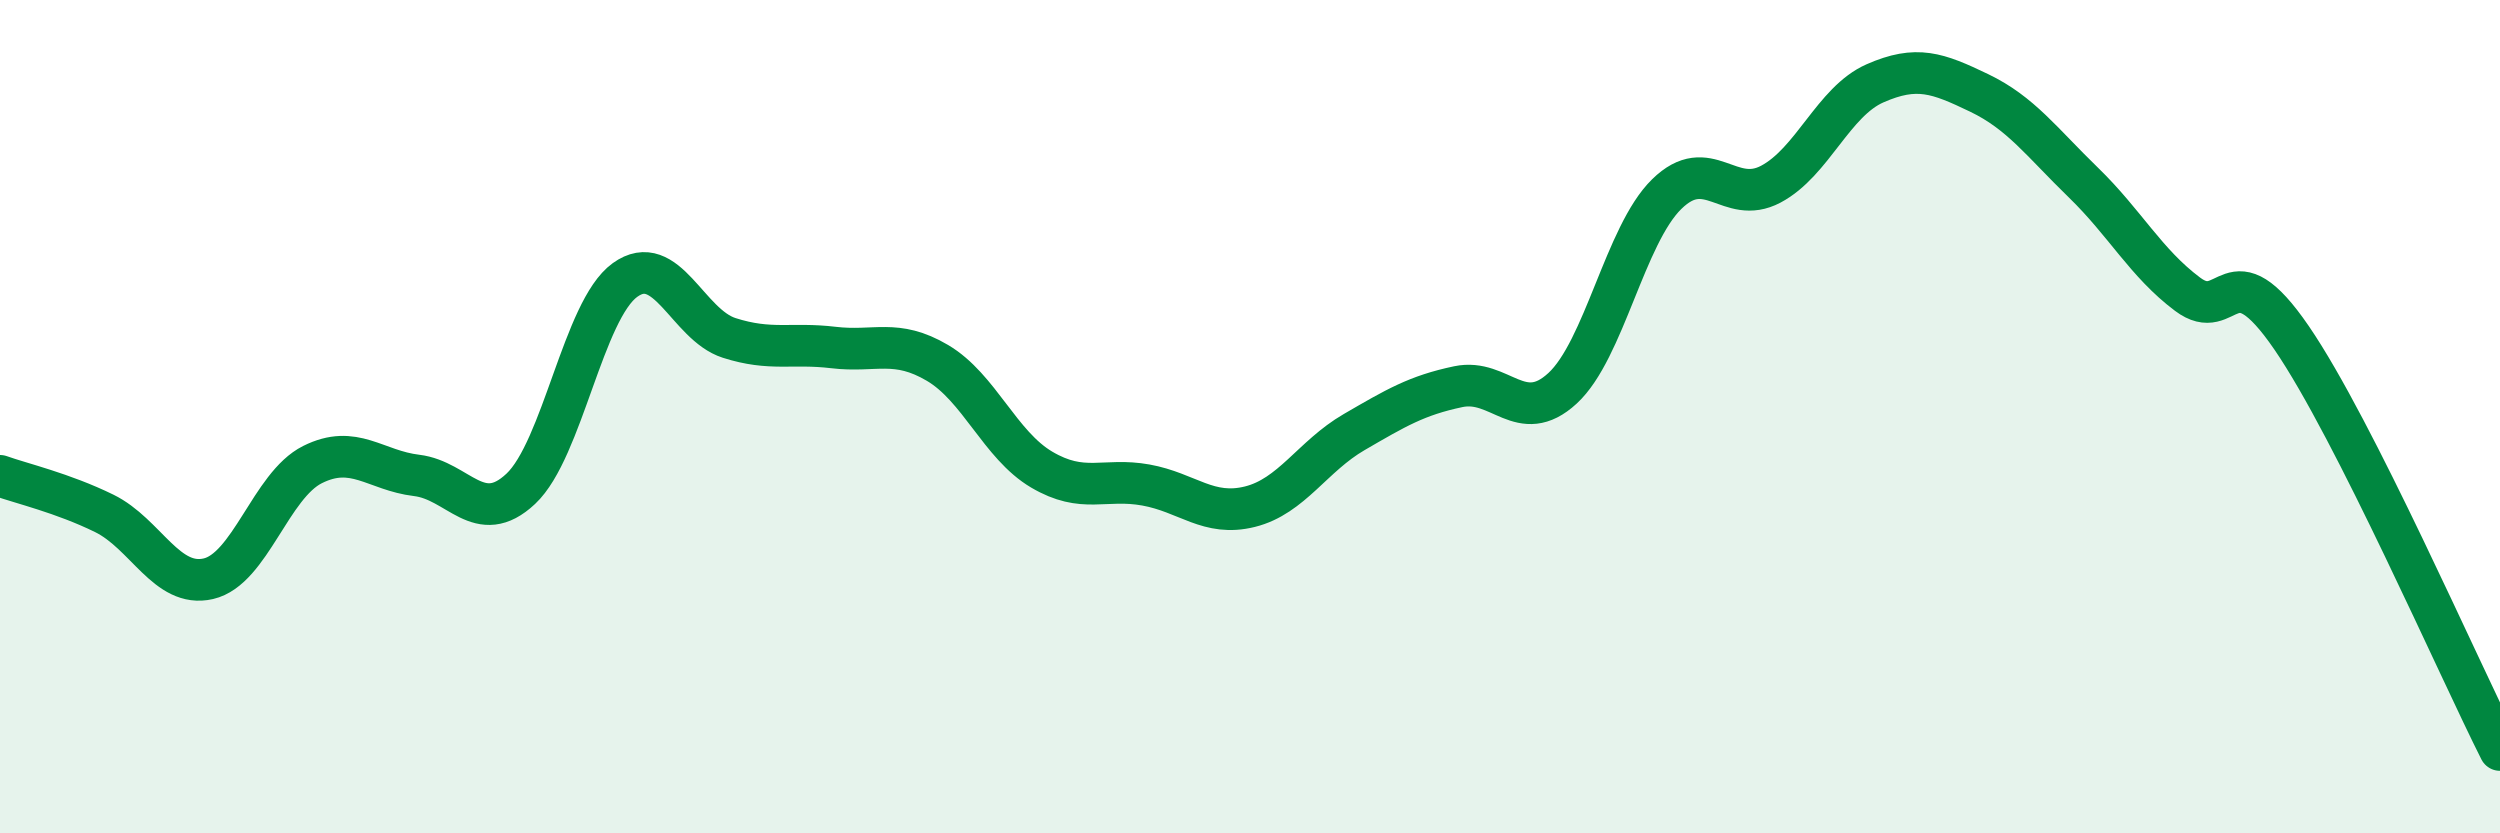
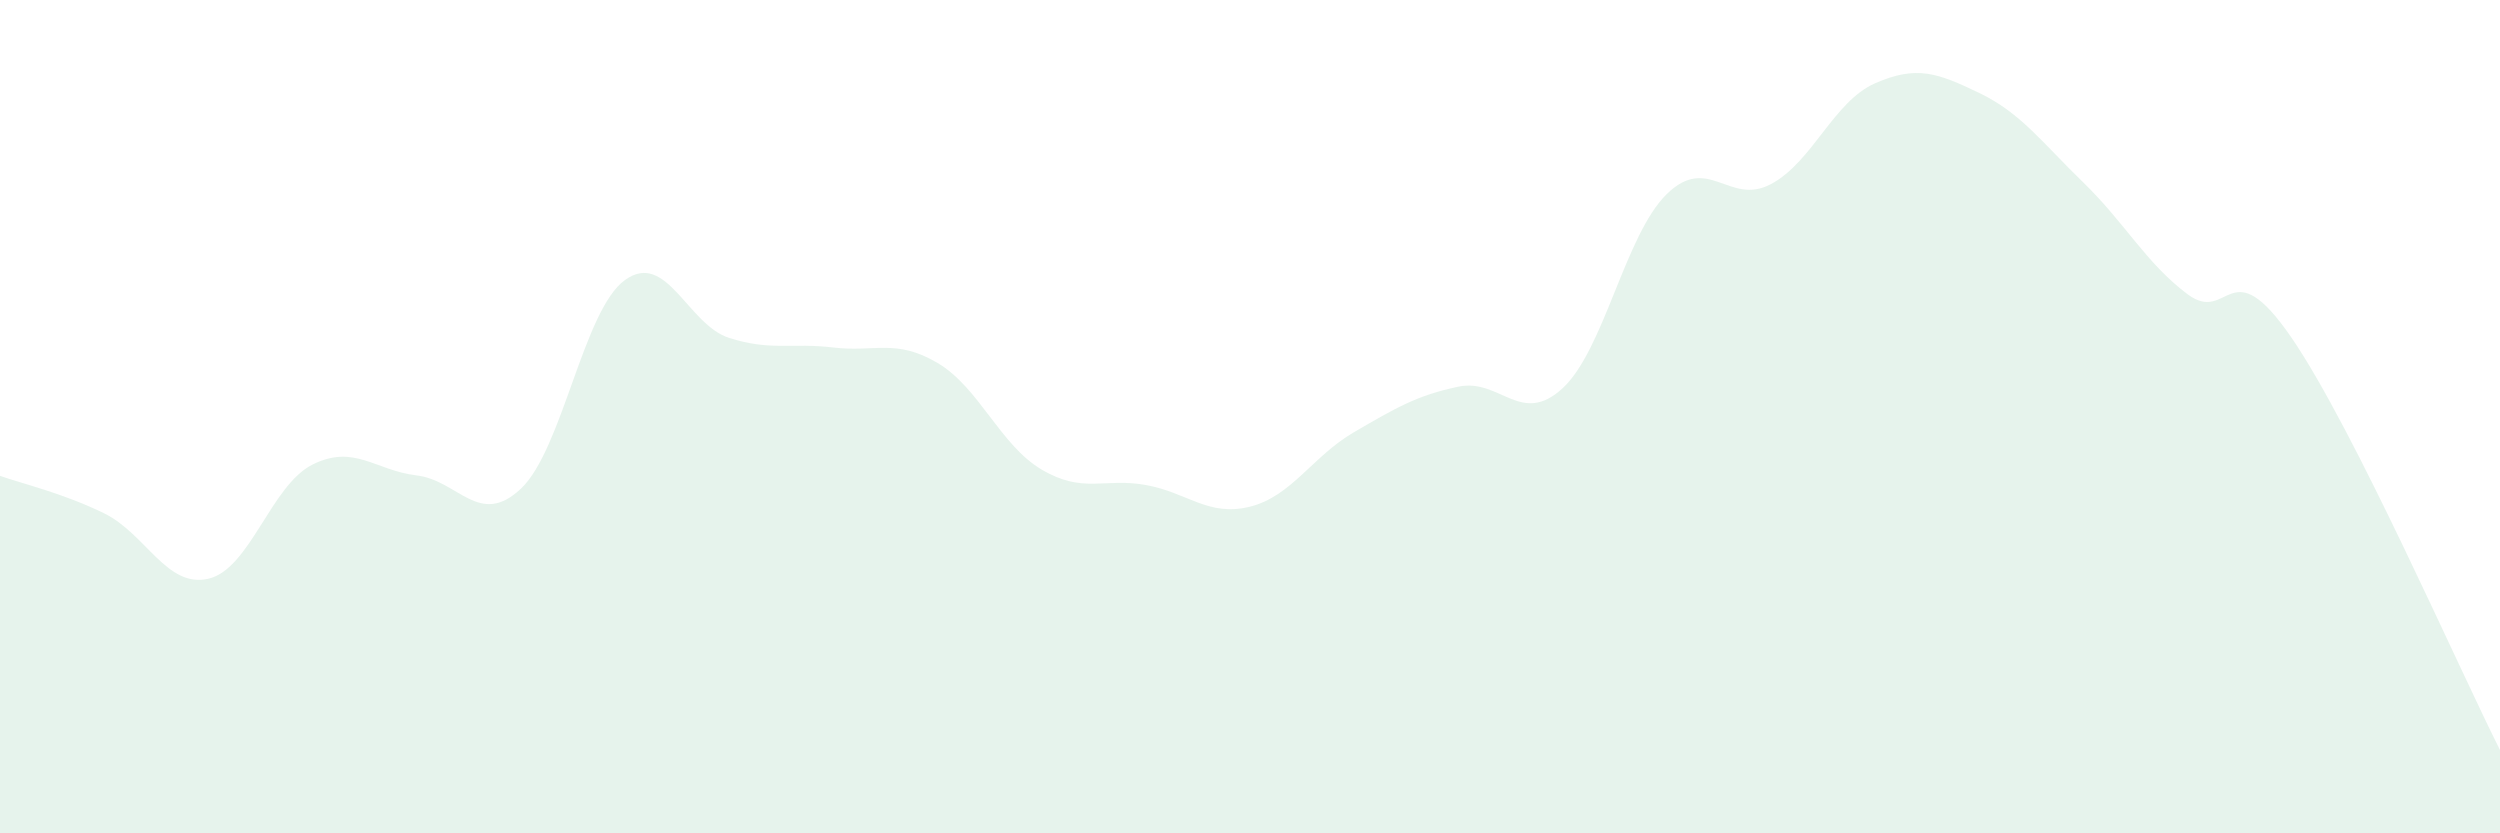
<svg xmlns="http://www.w3.org/2000/svg" width="60" height="20" viewBox="0 0 60 20">
  <path d="M 0,11.42 C 0.5,11.6 1.5,11.83 2.5,12.32 C 3.5,12.81 4,14.12 5,13.89 C 6,13.66 6.5,11.65 7.5,11.15 C 8.5,10.65 9,11.29 10,11.41 C 11,11.53 11.5,12.67 12.5,11.73 C 13.5,10.79 14,7.44 15,6.72 C 16,6 16.5,7.79 17.5,8.11 C 18.5,8.43 19,8.22 20,8.34 C 21,8.46 21.5,8.12 22.5,8.71 C 23.5,9.3 24,10.68 25,11.27 C 26,11.86 26.5,11.46 27.5,11.64 C 28.5,11.82 29,12.41 30,12.16 C 31,11.91 31.5,10.95 32.5,10.37 C 33.5,9.79 34,9.49 35,9.28 C 36,9.07 36.5,10.24 37.5,9.32 C 38.5,8.4 39,5.64 40,4.66 C 41,3.68 41.5,4.95 42.5,4.42 C 43.5,3.89 44,2.44 45,2 C 46,1.56 46.5,1.75 47.5,2.23 C 48.5,2.71 49,3.41 50,4.38 C 51,5.35 51.5,6.31 52.5,7.06 C 53.5,7.81 53.5,5.92 55,8.11 C 56.5,10.3 59,16.02 60,18L60 20L0 20Z" fill="#008740" opacity="0.1" stroke-linecap="round" stroke-linejoin="round" />
-   <path d="M 0,11.42 C 0.5,11.6 1.5,11.83 2.5,12.32 C 3.5,12.81 4,14.12 5,13.89 C 6,13.66 6.5,11.65 7.5,11.15 C 8.5,10.65 9,11.29 10,11.41 C 11,11.53 11.5,12.67 12.5,11.73 C 13.5,10.79 14,7.44 15,6.72 C 16,6 16.5,7.79 17.5,8.11 C 18.5,8.43 19,8.22 20,8.34 C 21,8.46 21.5,8.12 22.5,8.71 C 23.5,9.3 24,10.68 25,11.27 C 26,11.86 26.5,11.46 27.5,11.64 C 28.5,11.82 29,12.41 30,12.16 C 31,11.91 31.5,10.95 32.5,10.37 C 33.5,9.79 34,9.49 35,9.28 C 36,9.07 36.5,10.24 37.5,9.32 C 38.5,8.4 39,5.64 40,4.66 C 41,3.68 41.5,4.95 42.5,4.42 C 43.5,3.89 44,2.44 45,2 C 46,1.56 46.5,1.75 47.5,2.23 C 48.5,2.71 49,3.41 50,4.38 C 51,5.35 51.5,6.31 52.5,7.06 C 53.5,7.81 53.5,5.92 55,8.11 C 56.5,10.3 59,16.02 60,18" stroke="#008740" stroke-width="1" fill="none" stroke-linecap="round" stroke-linejoin="round" />
</svg>